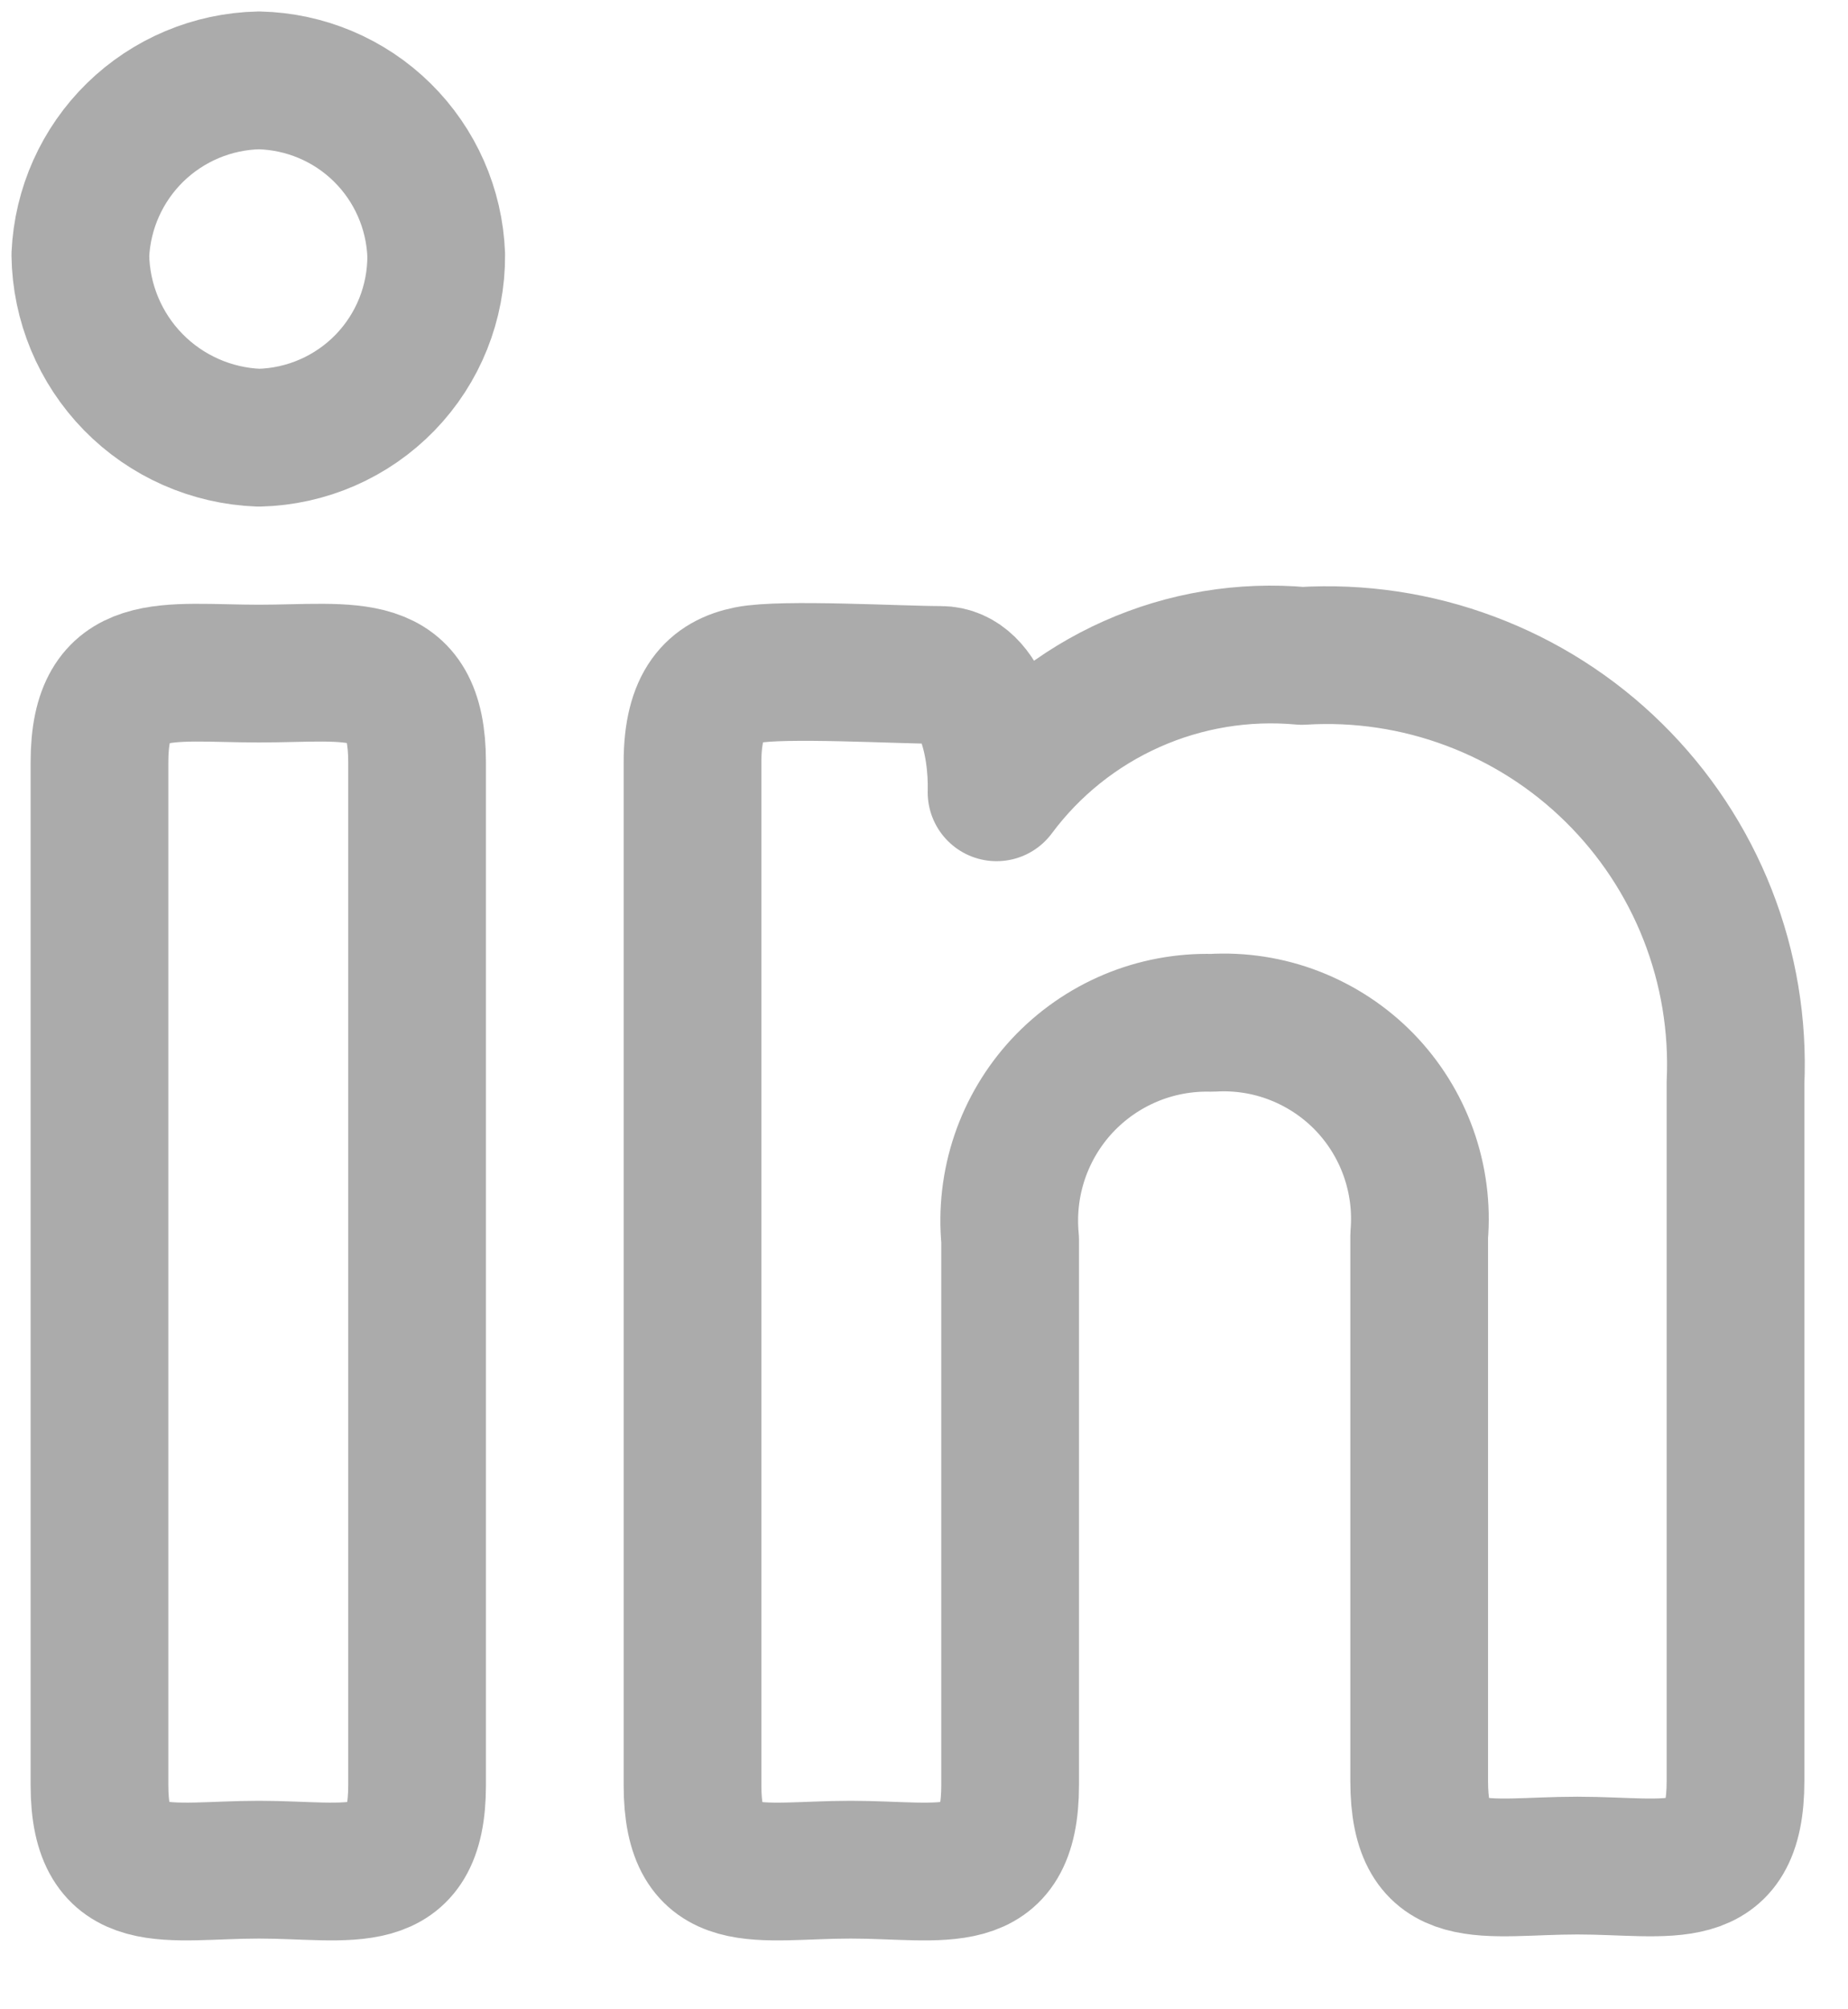
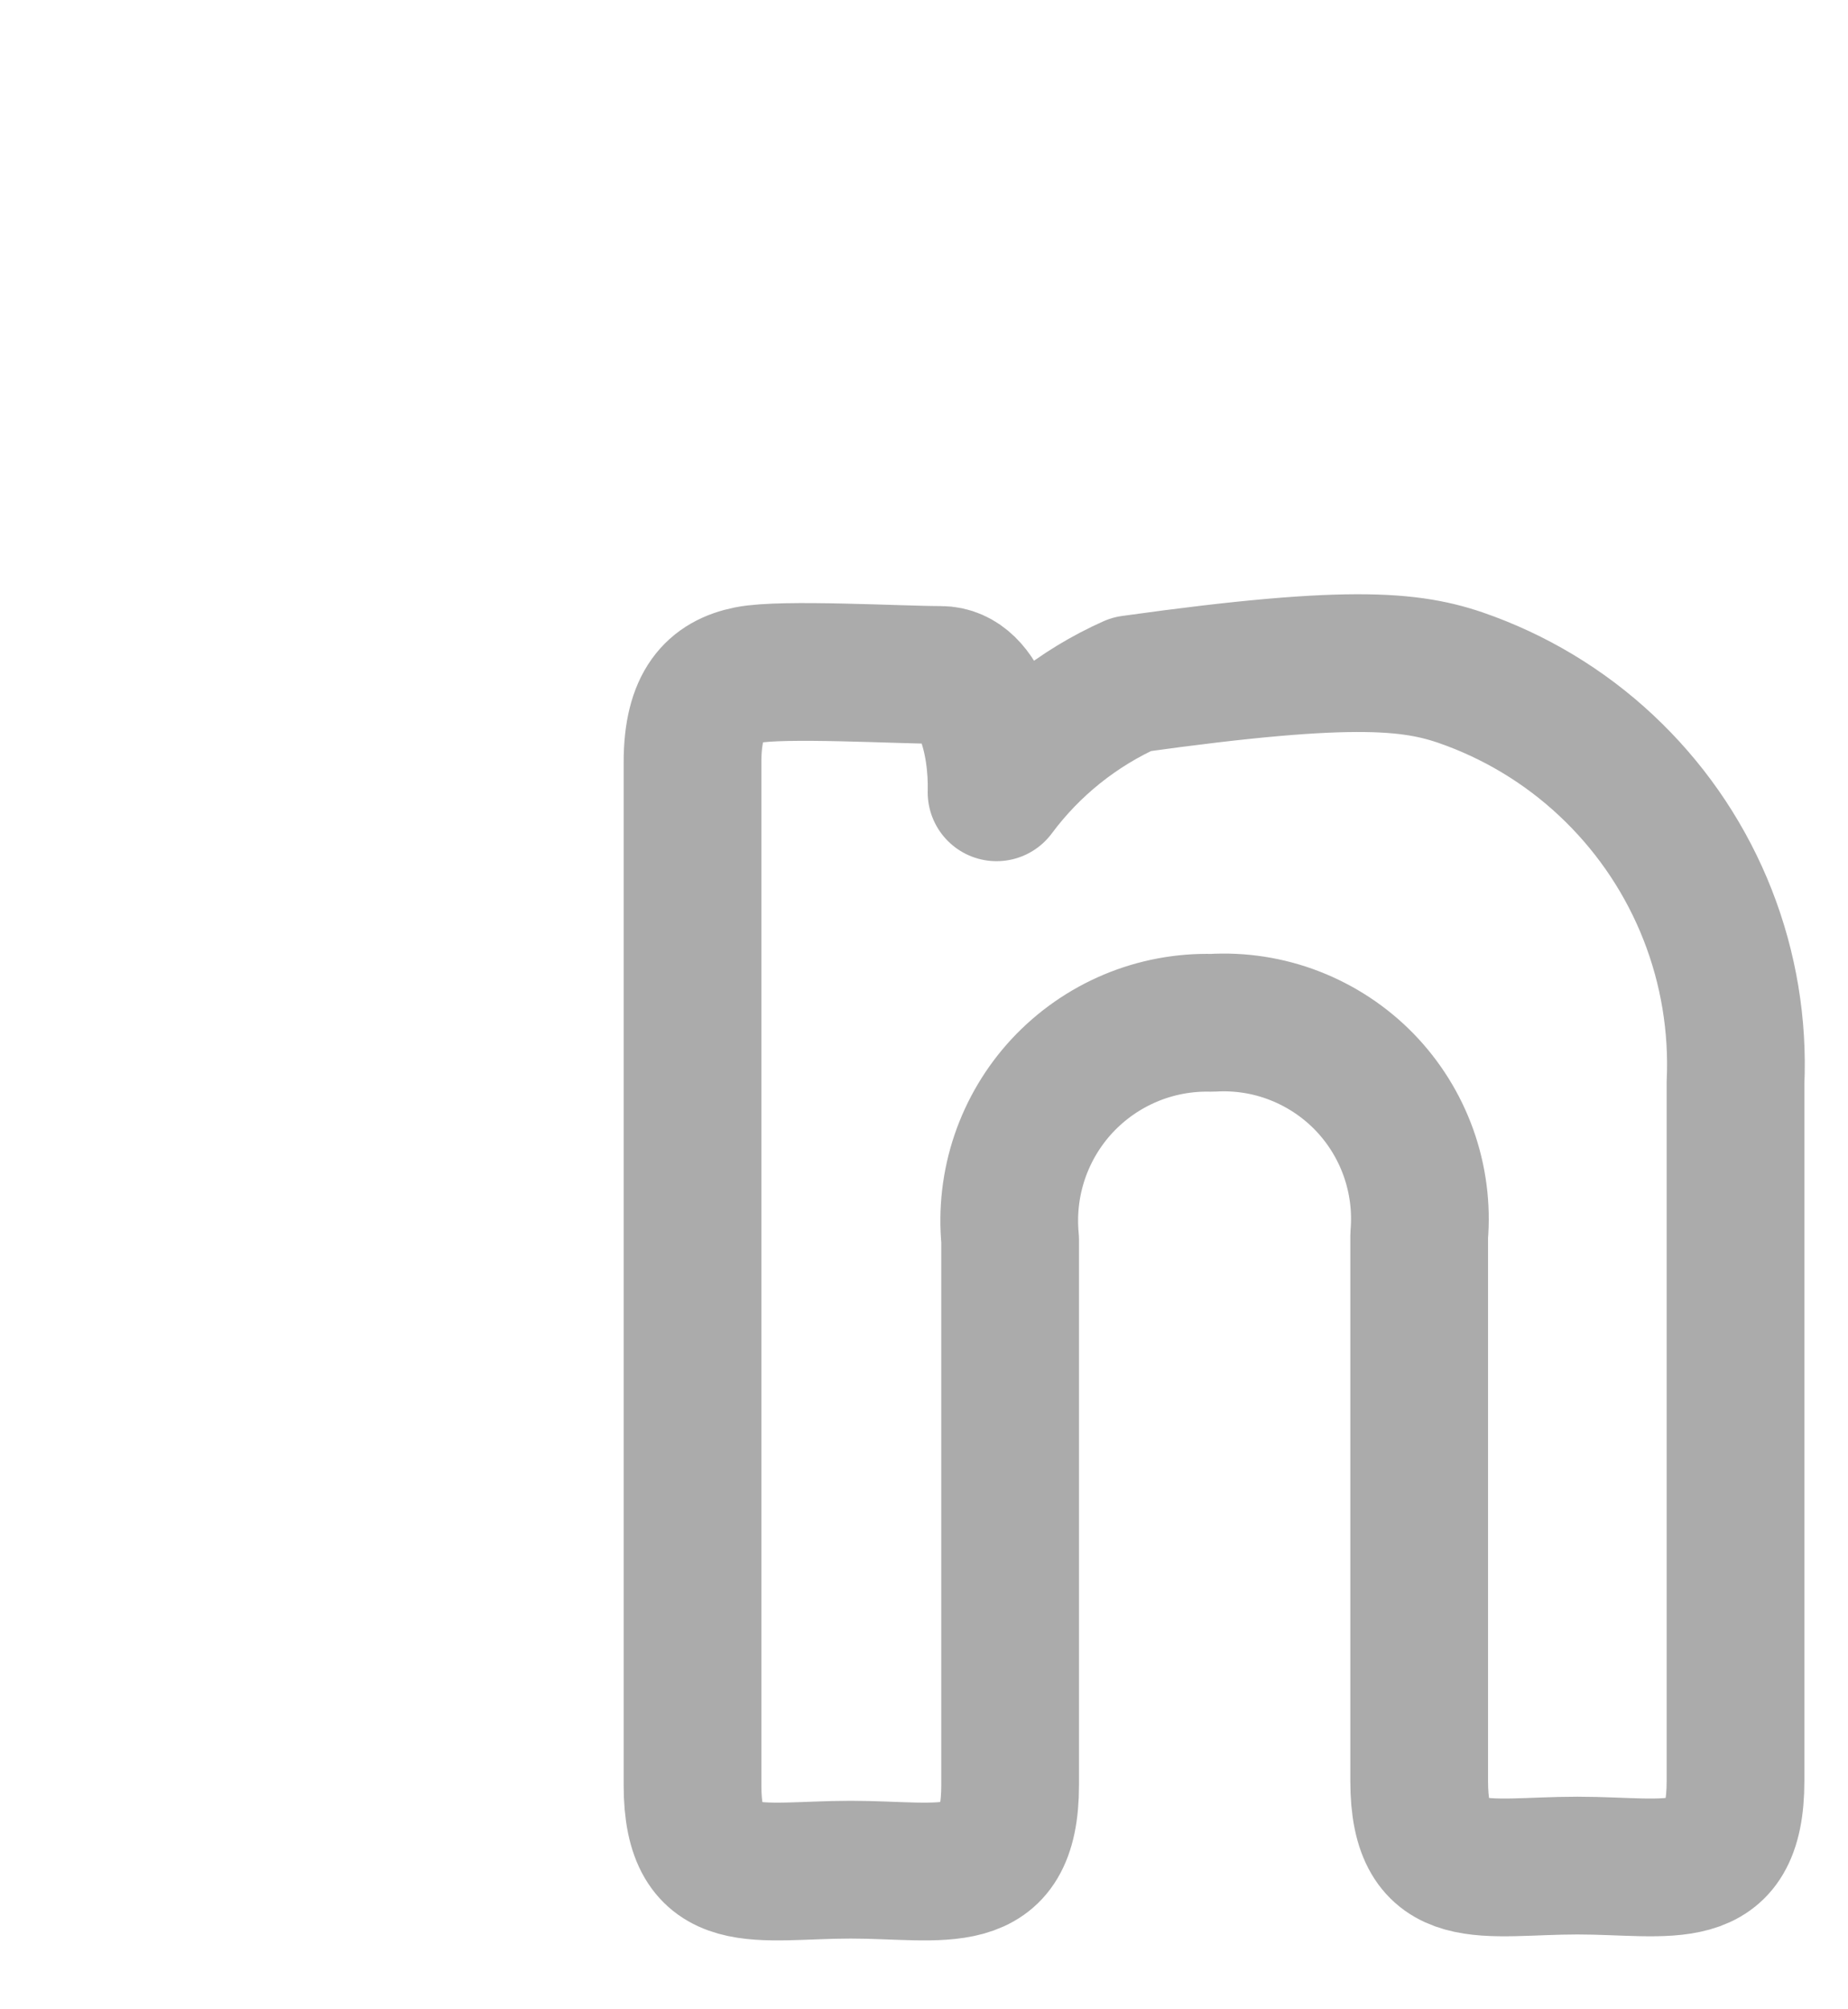
<svg xmlns="http://www.w3.org/2000/svg" width="23" height="25" viewBox="0 0 23 25" fill="none">
-   <path d="M5.429 3.172C5.433 3.765 5.205 4.335 4.792 4.761C4.379 5.186 3.816 5.432 3.223 5.446C2.631 5.424 2.071 5.176 1.657 4.753C1.244 4.33 1.008 3.764 1 3.172C1.026 2.595 1.27 2.05 1.682 1.647C2.095 1.244 2.646 1.012 3.223 1C3.798 1.013 4.347 1.244 4.757 1.648C5.167 2.052 5.407 2.597 5.429 3.172ZM1.238 9.484C1.238 8.178 2.069 8.381 3.223 8.381C4.377 8.381 5.191 8.178 5.191 9.484V22.211C5.191 23.534 4.36 23.263 3.223 23.263C2.086 23.263 1.238 23.534 1.238 22.211V9.484Z" stroke="#ABABAB" stroke-width="1.714" stroke-linecap="round" stroke-linejoin="round" />
-   <path d="M8.619 9.484C8.619 8.755 8.89 8.483 9.315 8.398C9.739 8.314 11.198 8.398 11.707 8.398C12.216 8.398 12.42 9.23 12.403 9.858C12.838 9.273 13.416 8.81 14.082 8.513C14.747 8.216 15.478 8.095 16.204 8.161C16.916 8.117 17.631 8.224 18.299 8.475C18.968 8.725 19.577 9.113 20.085 9.614C20.594 10.115 20.992 10.717 21.253 11.382C21.514 12.047 21.632 12.759 21.6 13.472V22.16C21.6 23.483 20.785 23.212 19.631 23.212C18.477 23.212 17.663 23.483 17.663 22.16V15.373C17.693 15.023 17.647 14.672 17.529 14.341C17.411 14.011 17.223 13.71 16.979 13.459C16.734 13.208 16.438 13.013 16.111 12.886C15.784 12.759 15.434 12.705 15.084 12.726C14.736 12.717 14.389 12.782 14.068 12.917C13.747 13.052 13.458 13.254 13.22 13.509C12.983 13.764 12.803 14.066 12.691 14.396C12.579 14.727 12.539 15.077 12.572 15.424V22.211C12.572 23.535 11.741 23.263 10.587 23.263C9.433 23.263 8.619 23.535 8.619 22.211V9.484Z" stroke="#ABABAB" stroke-width="1.714" stroke-linecap="round" stroke-linejoin="round" />
+   <path d="M8.619 9.484C8.619 8.755 8.89 8.483 9.315 8.398C9.739 8.314 11.198 8.398 11.707 8.398C12.216 8.398 12.42 9.23 12.403 9.858C12.838 9.273 13.416 8.81 14.082 8.513C16.916 8.117 17.631 8.224 18.299 8.475C18.968 8.725 19.577 9.113 20.085 9.614C20.594 10.115 20.992 10.717 21.253 11.382C21.514 12.047 21.632 12.759 21.6 13.472V22.16C21.6 23.483 20.785 23.212 19.631 23.212C18.477 23.212 17.663 23.483 17.663 22.16V15.373C17.693 15.023 17.647 14.672 17.529 14.341C17.411 14.011 17.223 13.71 16.979 13.459C16.734 13.208 16.438 13.013 16.111 12.886C15.784 12.759 15.434 12.705 15.084 12.726C14.736 12.717 14.389 12.782 14.068 12.917C13.747 13.052 13.458 13.254 13.22 13.509C12.983 13.764 12.803 14.066 12.691 14.396C12.579 14.727 12.539 15.077 12.572 15.424V22.211C12.572 23.535 11.741 23.263 10.587 23.263C9.433 23.263 8.619 23.535 8.619 22.211V9.484Z" stroke="#ABABAB" stroke-width="1.714" stroke-linecap="round" stroke-linejoin="round" />
</svg>